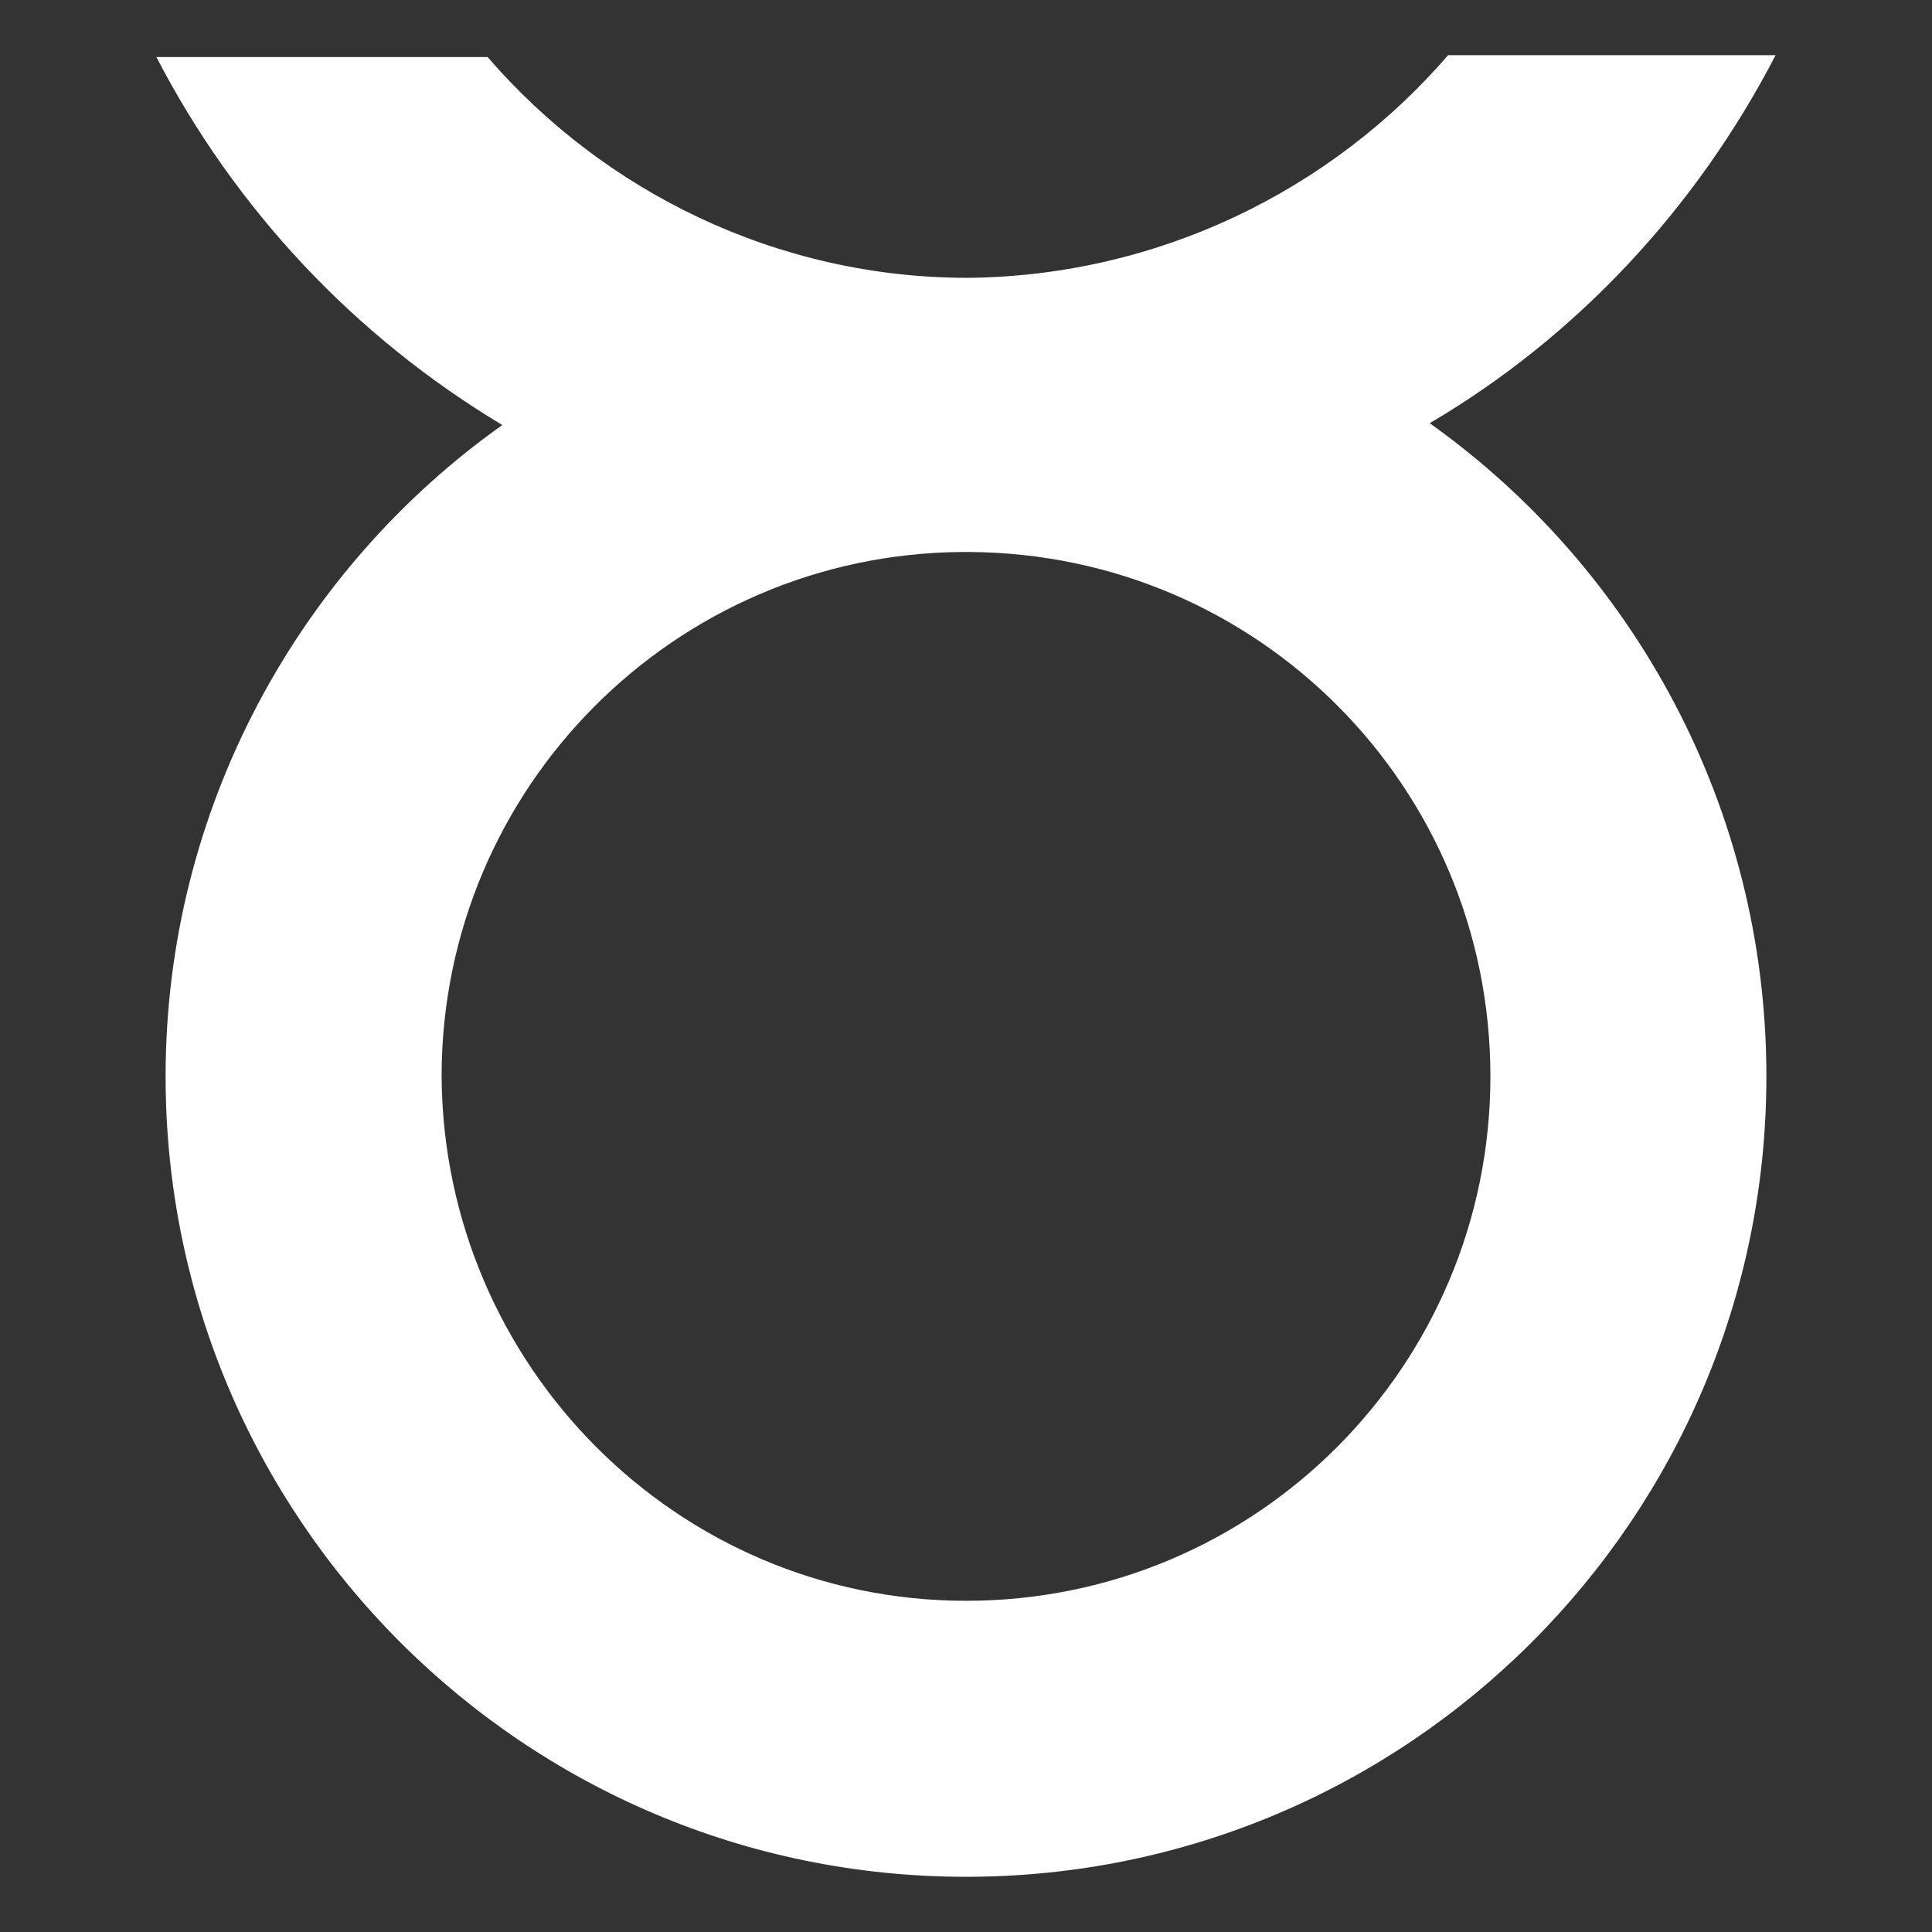
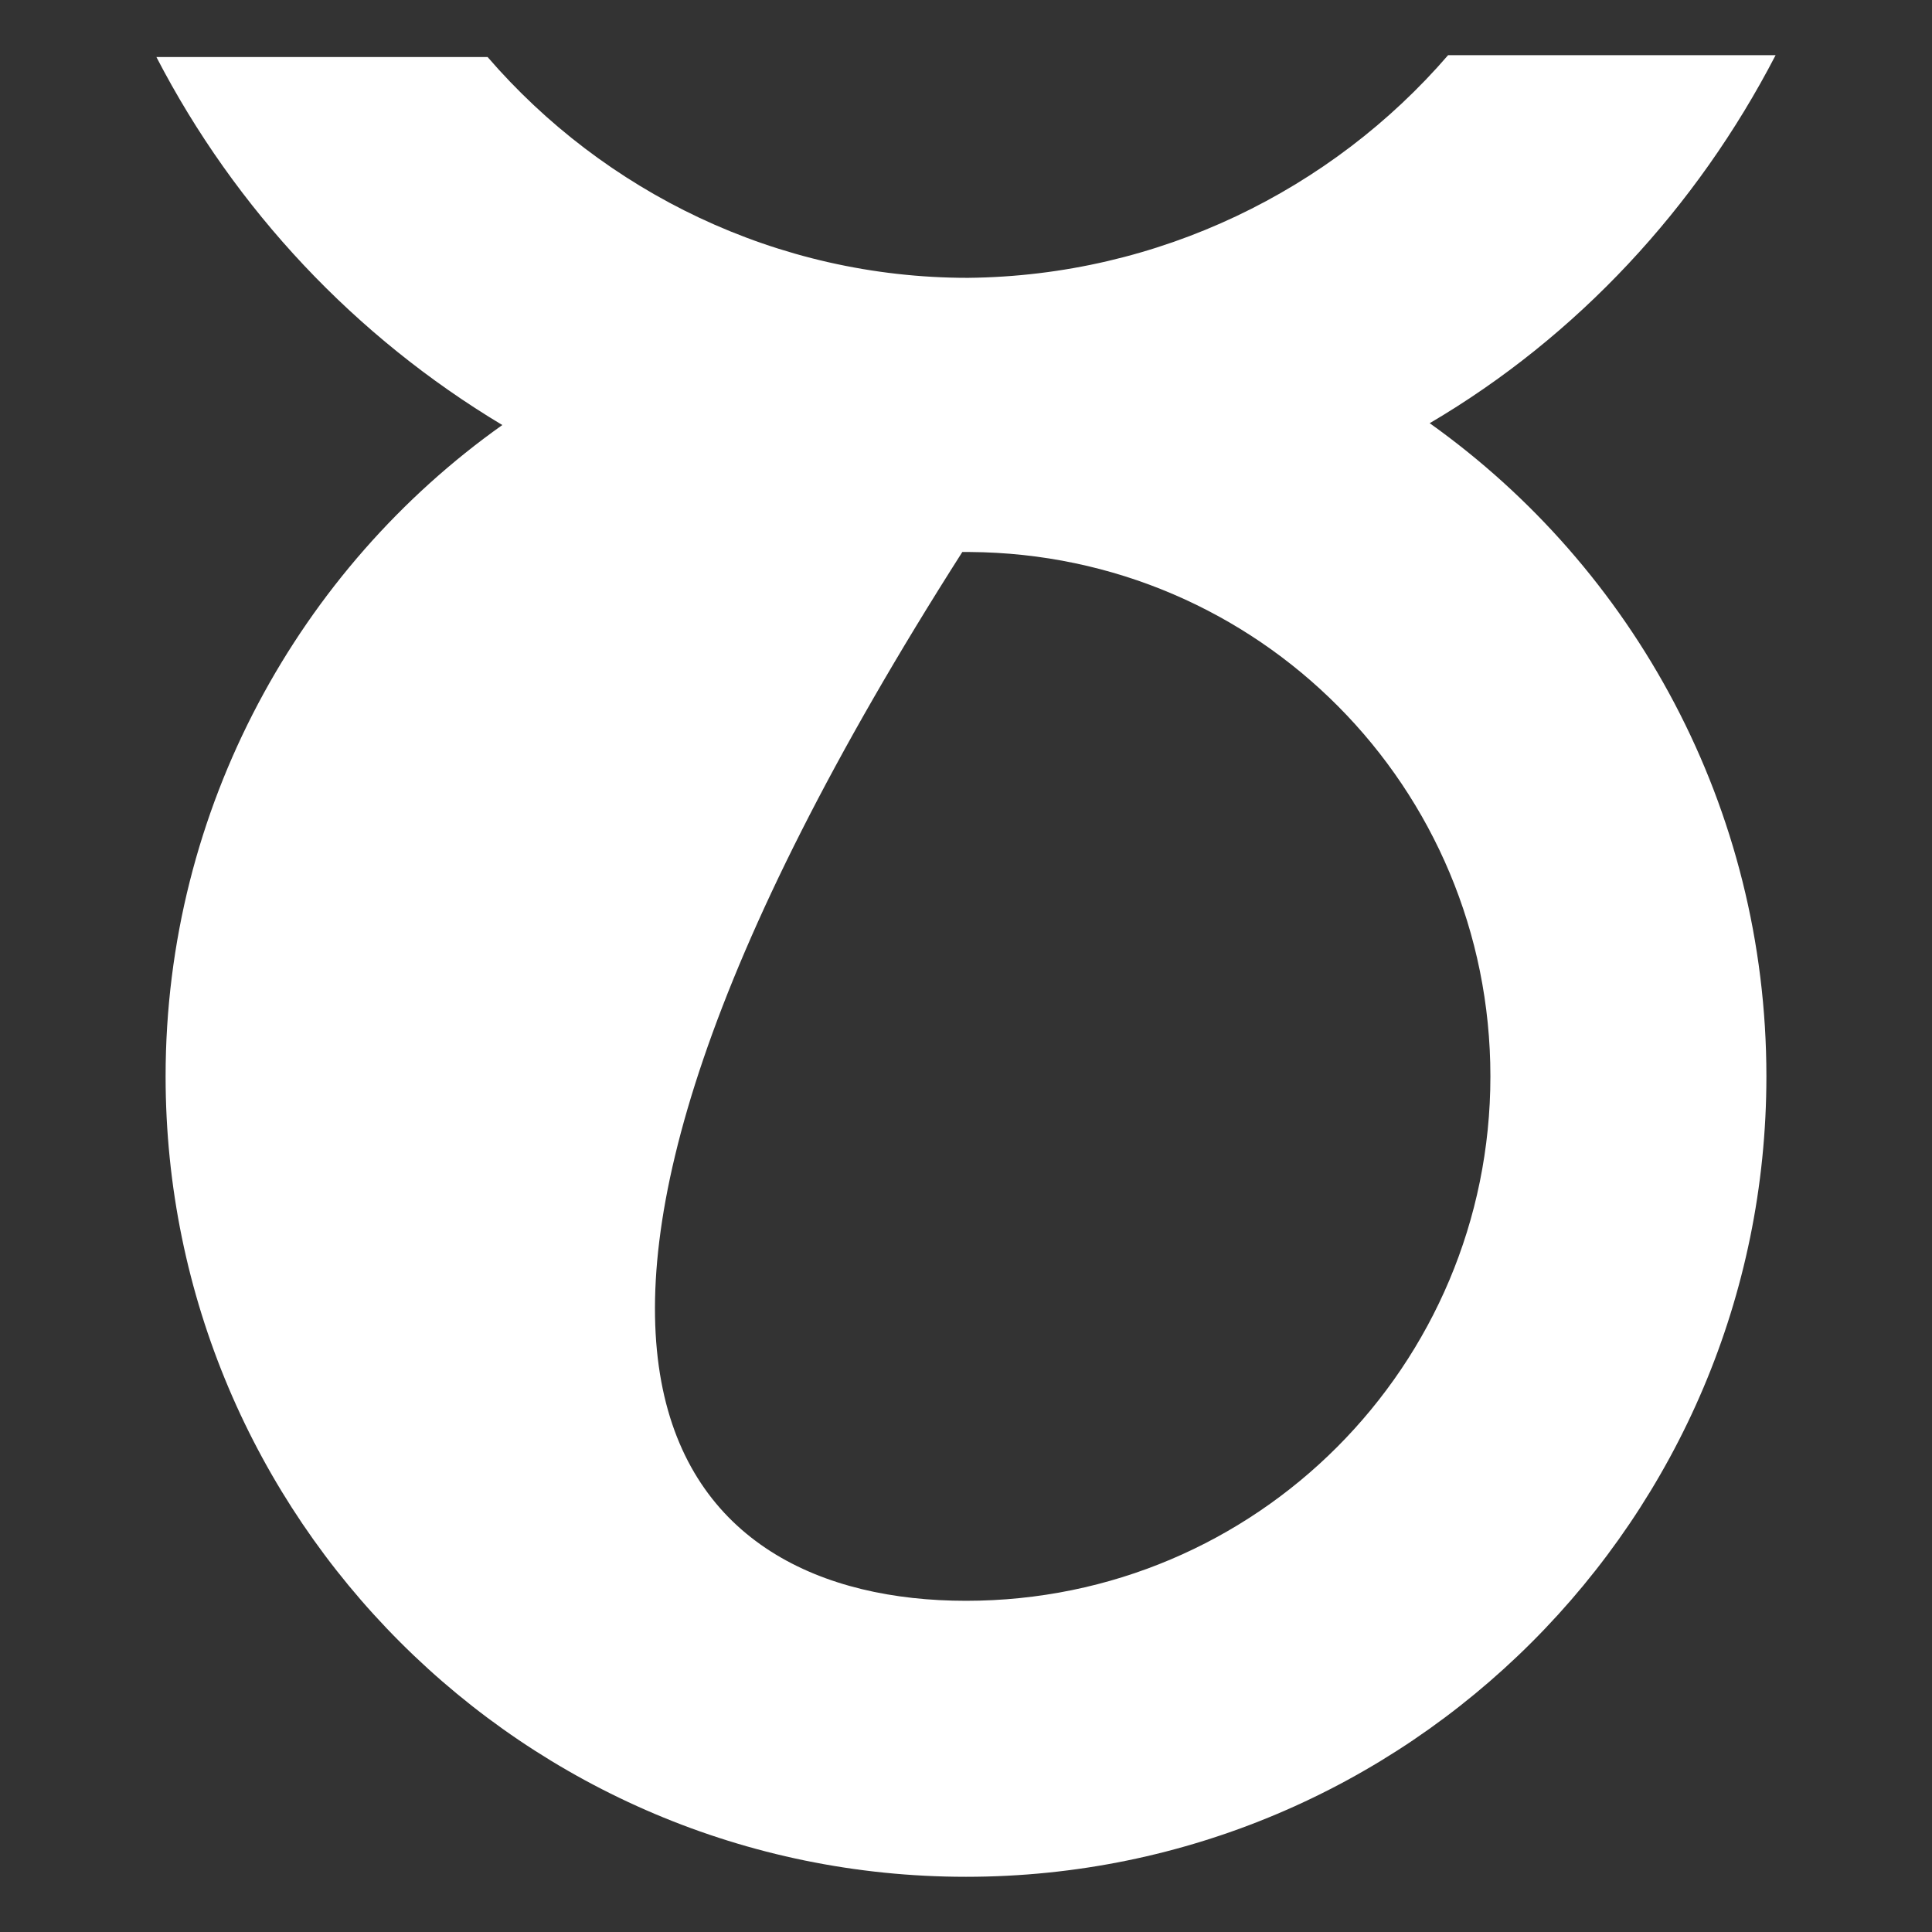
<svg xmlns="http://www.w3.org/2000/svg" version="1.1" id="byk" class="zodiac-sign" x="0px" y="0px" viewBox="0 0 105 105" style="enable-background:new 0 0 105 105;" xml:space="preserve">
  <rect x="0" y="0" width="105" height="105" fill="#333333" stroke="none" />
  <style type="text/css">
	.st0{fill:#FFFFFF;}
</style>
-   <path class="st0 zodiac-sign-path" d="M27.3,23.1c-8-4.8-14.5-11.7-18.8-20h18c6.3,7.3,15.7,12,26.1,12C63,15,72.4,10.3,78.7,3h17.8  c-4.3,8.3-10.8,15.3-18.8,20C88.8,30.9,96,43.9,96,58.5c0,24-19.5,43.5-43.5,43.5S9,82.5,9,58.5C9,43.9,16.3,30.9,27.3,23.1z   M52.5,87C68.3,87,81,74.2,81,58.5S68.4,30.1,52.7,30c-0.1,0-0.1,0-0.2,0c-0.1,0-0.1,0-0.2,0C36.7,30.1,24,42.8,24,58.5  C24.1,74.2,36.8,87,52.5,87z" />
+   <path class="st0 zodiac-sign-path" d="M27.3,23.1c-8-4.8-14.5-11.7-18.8-20h18c6.3,7.3,15.7,12,26.1,12C63,15,72.4,10.3,78.7,3h17.8  c-4.3,8.3-10.8,15.3-18.8,20C88.8,30.9,96,43.9,96,58.5c0,24-19.5,43.5-43.5,43.5S9,82.5,9,58.5C9,43.9,16.3,30.9,27.3,23.1z   M52.5,87C68.3,87,81,74.2,81,58.5S68.4,30.1,52.7,30c-0.1,0-0.1,0-0.2,0c-0.1,0-0.1,0-0.2,0C24.1,74.2,36.8,87,52.5,87z" />
</svg>